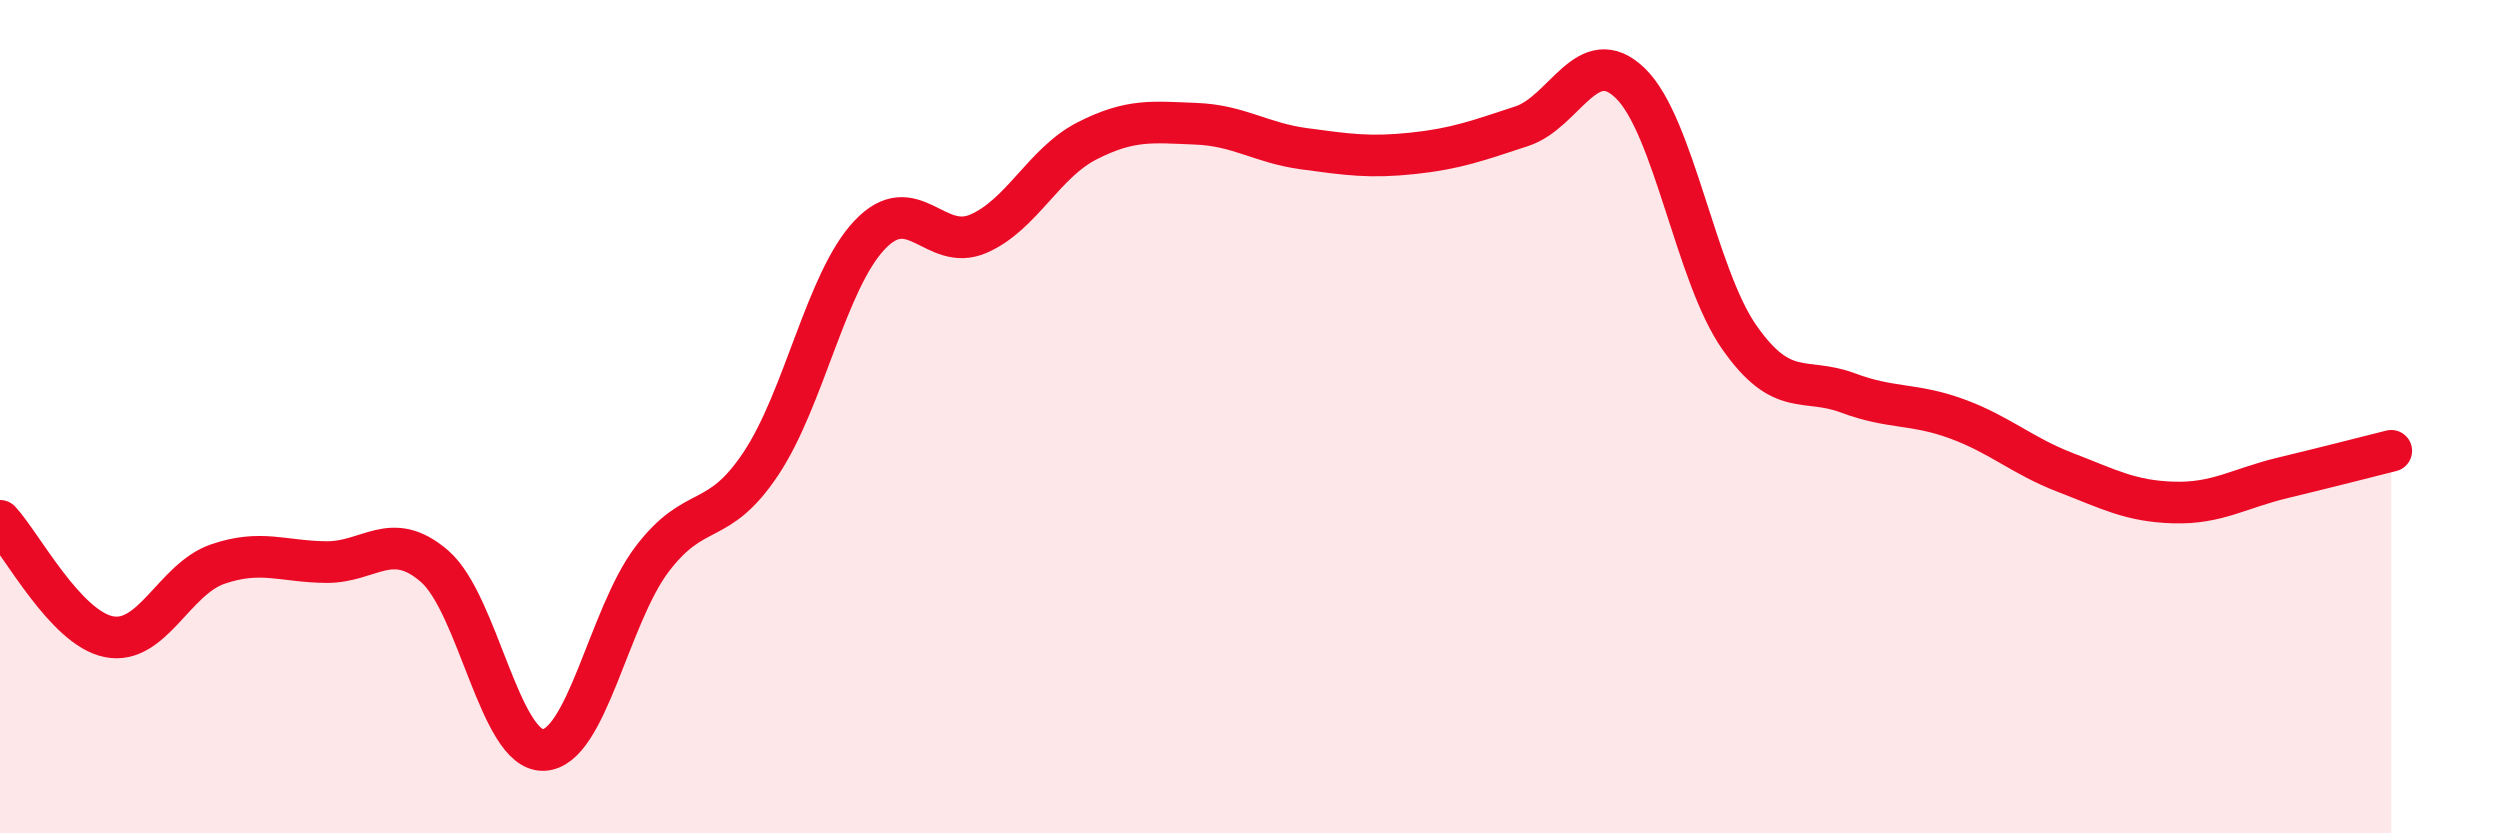
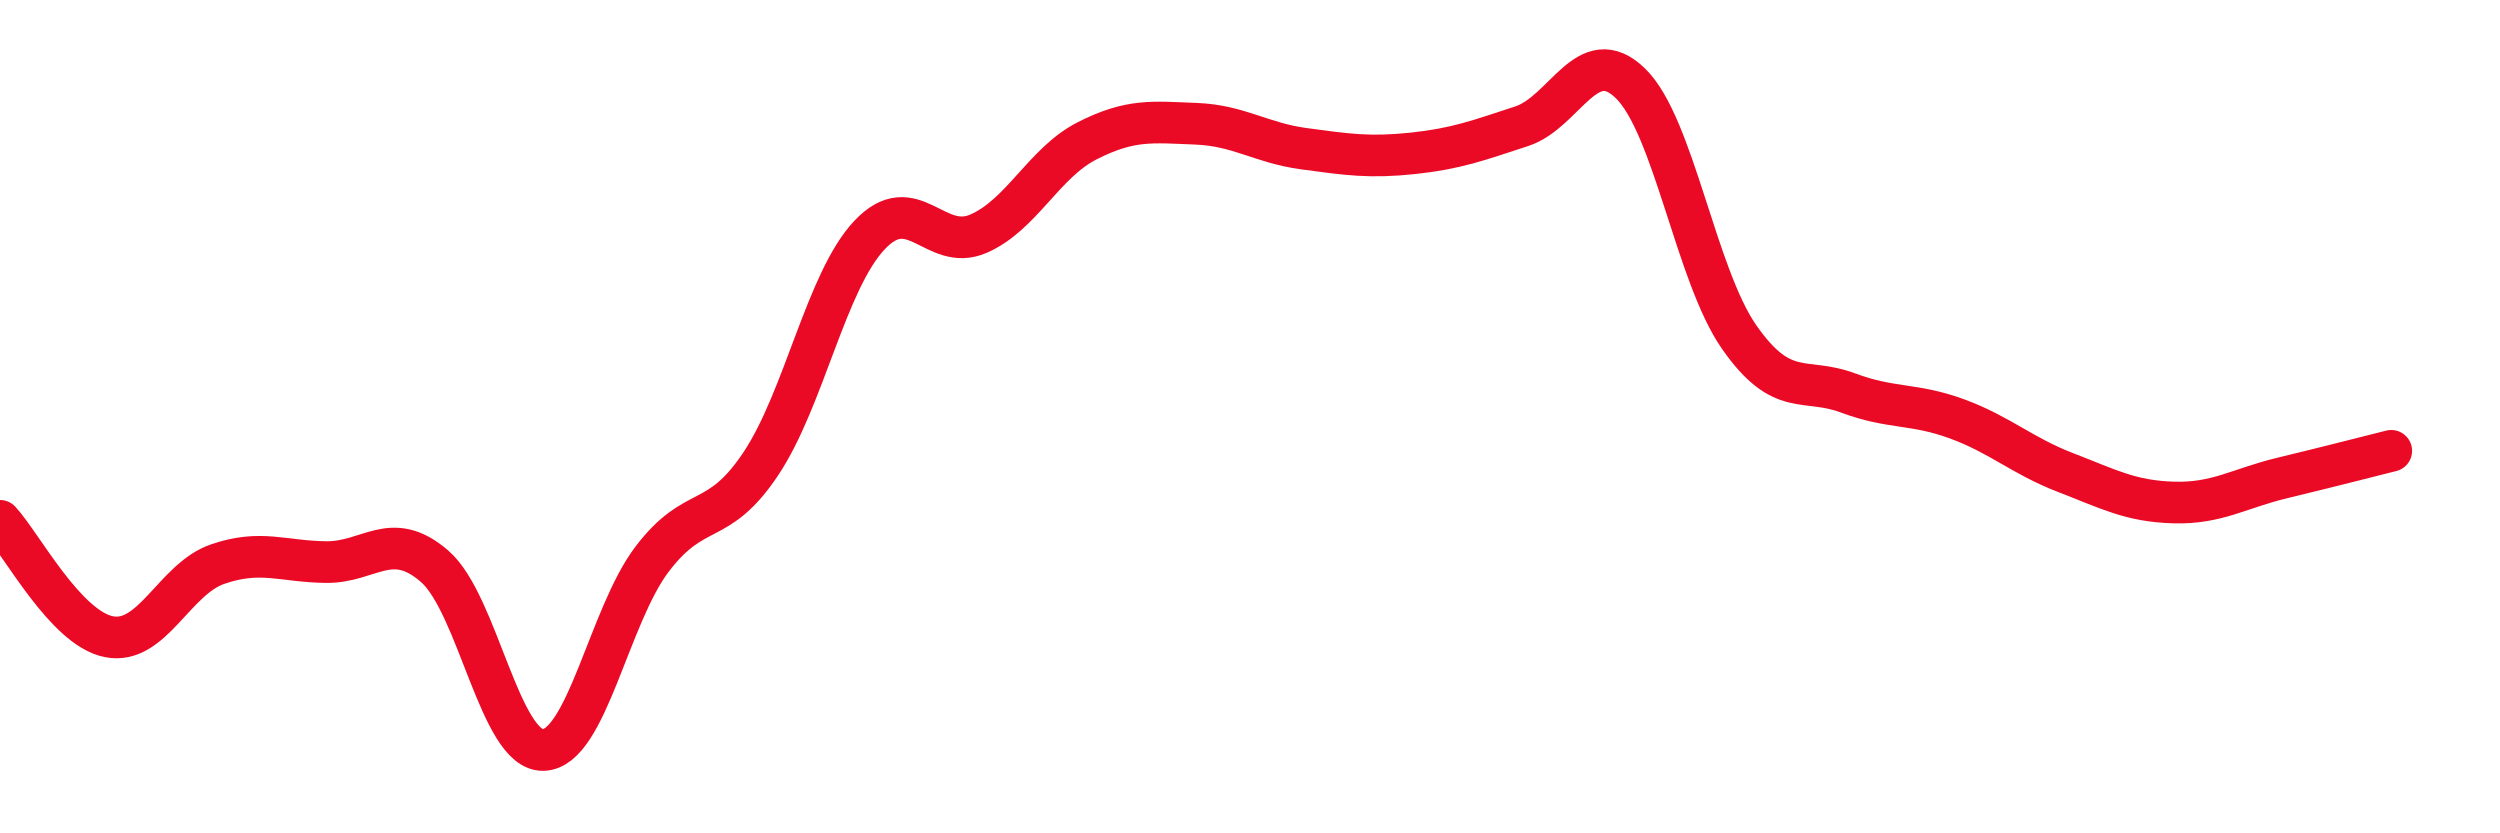
<svg xmlns="http://www.w3.org/2000/svg" width="60" height="20" viewBox="0 0 60 20">
-   <path d="M 0,12.5 C 0.52,13.06 1.57,15.07 2.61,15.28 C 3.65,15.49 4.18,13.9 5.22,13.54 C 6.26,13.18 6.79,13.48 7.83,13.49 C 8.87,13.5 9.39,12.69 10.43,13.59 C 11.47,14.49 12,18.03 13.04,18 C 14.08,17.97 14.61,14.79 15.65,13.42 C 16.69,12.05 17.22,12.69 18.26,11.13 C 19.3,9.57 19.83,6.74 20.87,5.64 C 21.91,4.54 22.44,6.06 23.48,5.61 C 24.52,5.16 25.05,3.91 26.09,3.38 C 27.13,2.85 27.66,2.93 28.7,2.97 C 29.74,3.01 30.26,3.43 31.3,3.57 C 32.34,3.71 32.87,3.79 33.91,3.68 C 34.95,3.57 35.48,3.37 36.52,3.03 C 37.56,2.69 38.09,0.99 39.13,2 C 40.17,3.01 40.7,6.6 41.74,8.09 C 42.78,9.58 43.31,9.04 44.35,9.43 C 45.39,9.82 45.92,9.67 46.96,10.05 C 48,10.43 48.53,10.94 49.57,11.34 C 50.61,11.74 51.13,12.03 52.17,12.06 C 53.21,12.09 53.74,11.72 54.78,11.47 C 55.82,11.22 56.87,10.95 57.39,10.82L57.39 20L0 20Z" fill="#EB0A25" opacity="0.1" stroke-linecap="round" stroke-linejoin="round" />
  <path d="M 0,12.5 C 0.52,13.06 1.57,15.07 2.61,15.28 C 3.65,15.49 4.18,13.9 5.22,13.54 C 6.26,13.18 6.79,13.48 7.83,13.49 C 8.87,13.5 9.39,12.69 10.43,13.59 C 11.47,14.49 12,18.03 13.04,18 C 14.08,17.97 14.61,14.79 15.65,13.42 C 16.69,12.05 17.22,12.69 18.26,11.13 C 19.3,9.57 19.83,6.74 20.87,5.64 C 21.91,4.54 22.44,6.06 23.48,5.61 C 24.52,5.16 25.05,3.91 26.09,3.38 C 27.13,2.85 27.66,2.93 28.7,2.97 C 29.74,3.01 30.26,3.43 31.3,3.57 C 32.34,3.71 32.87,3.79 33.91,3.68 C 34.95,3.57 35.48,3.37 36.52,3.03 C 37.56,2.69 38.09,0.99 39.13,2 C 40.17,3.01 40.7,6.6 41.74,8.09 C 42.78,9.58 43.31,9.04 44.35,9.43 C 45.39,9.82 45.92,9.67 46.96,10.05 C 48,10.43 48.53,10.94 49.57,11.34 C 50.61,11.74 51.13,12.03 52.17,12.06 C 53.21,12.09 53.74,11.72 54.78,11.47 C 55.82,11.22 56.87,10.95 57.39,10.82" stroke="#EB0A25" stroke-width="1" fill="none" stroke-linecap="round" stroke-linejoin="round" />
</svg>